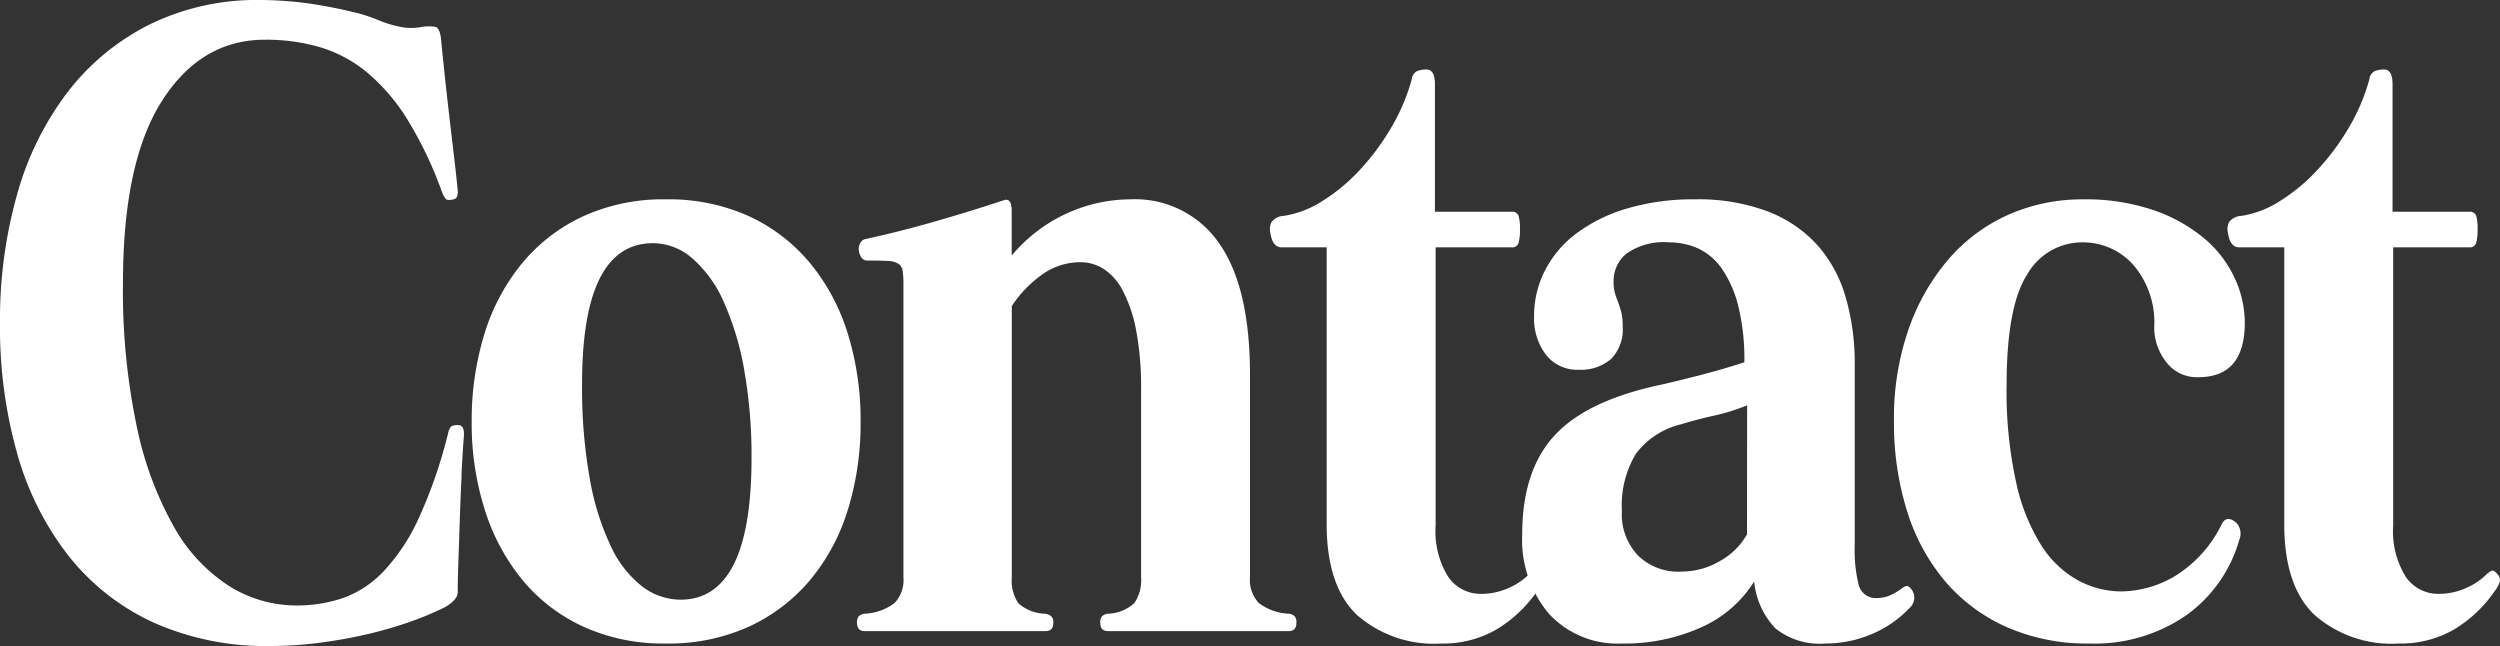
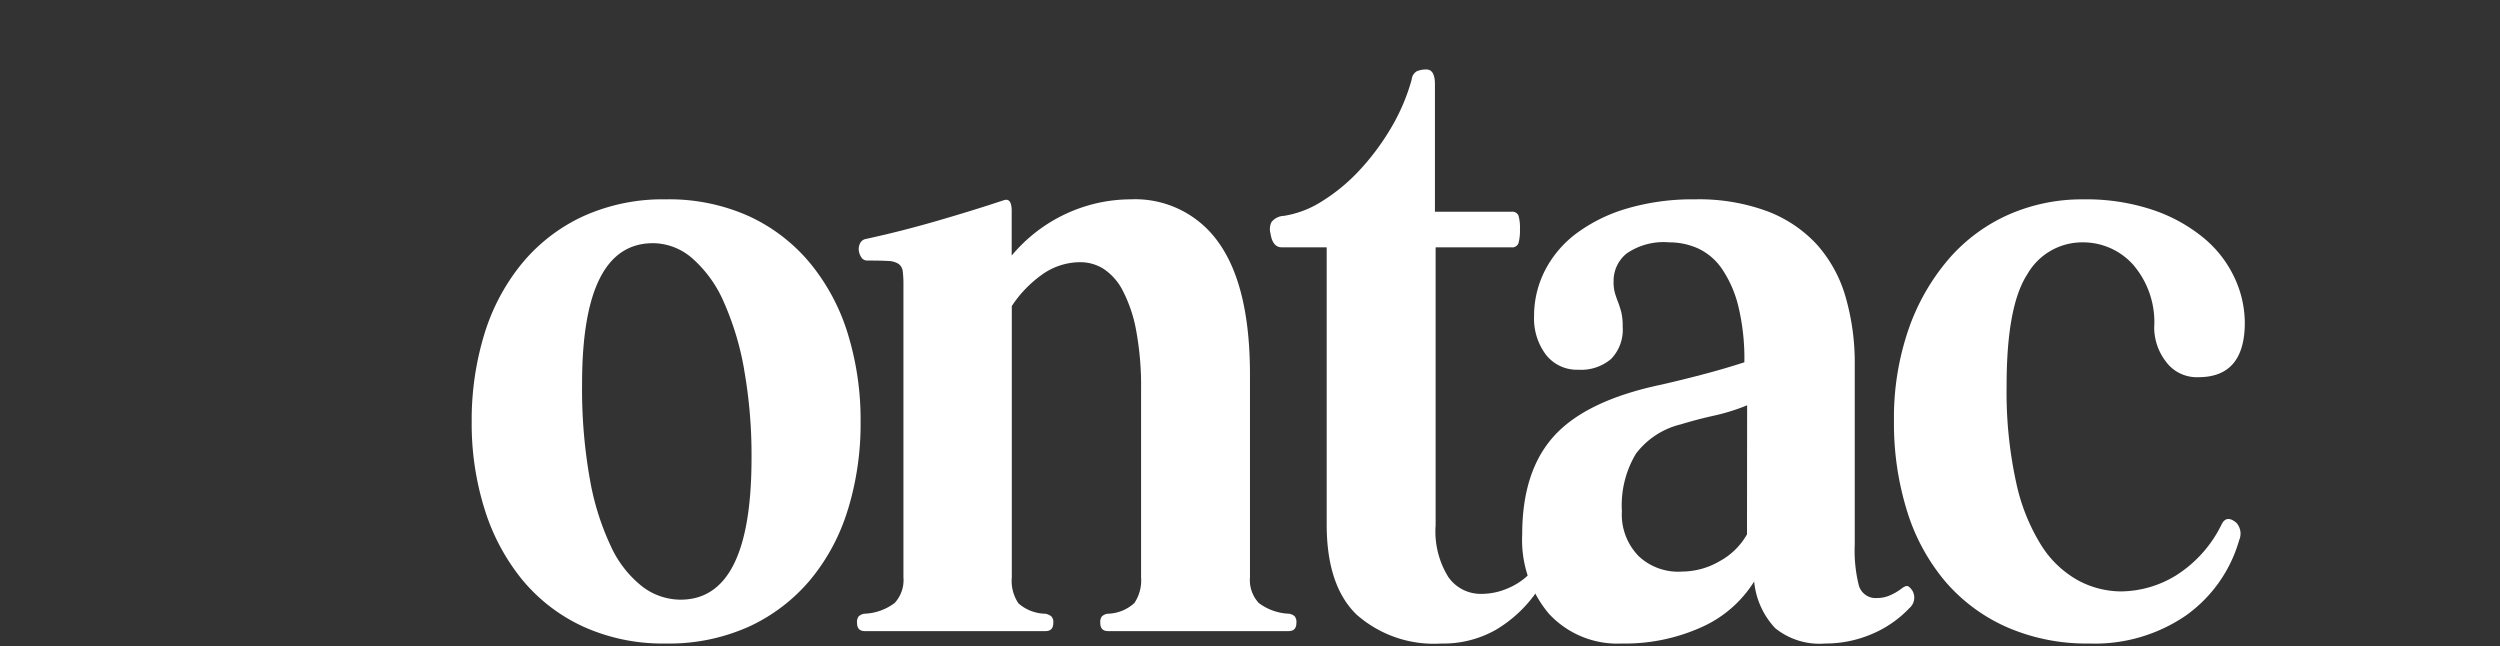
<svg xmlns="http://www.w3.org/2000/svg" width="181.348" height="46.86" viewBox="0 0 181.348 46.86">
  <rect x="0" y="0" width="181.348" height="46.86" fill="#333333" stroke="none" />
  <defs>
    <clipPath id="clip-path">
      <rect id="長方形_313" data-name="長方形 313" width="181.348" height="46.86" transform="translate(0 0)" fill="none" />
    </clipPath>
  </defs>
  <g id="グループ_355" data-name="グループ 355" transform="translate(0 0)" clip-path="url(#clip-path)">
-     <path id="パス_1156" data-name="パス 1156" d="M33.482,34.53q-.076,1.592-.128,3.15t-.1,2.97q-.051,1.411-.051,2.31,0,.54-.918,1.08a21.88,21.88,0,0,1-2.5,1.05,28.925,28.925,0,0,1-3.086.9q-1.659.39-3.469.63a27.5,27.5,0,0,1-3.595.24,19.97,19.97,0,0,1-8.516-1.71,16.756,16.756,0,0,1-6.147-4.83A21.429,21.429,0,0,1,1.25,32.91,33.662,33.662,0,0,1,0,23.46a33.441,33.441,0,0,1,1.25-9.39A21.956,21.956,0,0,1,4.921,6.66a17.263,17.263,0,0,1,5.942-4.89A17.7,17.7,0,0,1,18.921,0c.579,0,1.249.03,2.014.09s1.547.161,2.347.3,1.572.3,2.32.48a11.571,11.571,0,0,1,1.939.63,7.779,7.779,0,0,0,1.377.42,3.989,3.989,0,0,0,1.529.06,3.191,3.191,0,0,1,1.148-.03c.186.06.314.31.382.75q.1,1.021.255,2.49t.332,3q.178,1.53.356,3.03c.12,1,.212,1.86.281,2.58.033.4-.069.621-.306.66-.306.081-.5.06-.587-.06a2.184,2.184,0,0,1-.228-.42,28.314,28.314,0,0,0-2.526-5.31,14.181,14.181,0,0,0-2.931-3.42A9.72,9.72,0,0,0,23.2,3.42a14.039,14.039,0,0,0-3.978-.54q-4.642,0-7.472,4.44t-2.83,13.2A47.812,47.812,0,0,0,9.92,30.93a25.135,25.135,0,0,0,2.7,7.29,12.14,12.14,0,0,0,4,4.29,9.192,9.192,0,0,0,4.895,1.41,10.343,10.343,0,0,0,3.366-.54,7.582,7.582,0,0,0,2.958-1.95,14.322,14.322,0,0,0,2.55-3.87,34.938,34.938,0,0,0,2.143-6.24.941.941,0,0,1,.2-.39.894.894,0,0,1,.51-.09q.459,0,.408.78-.1,1.321-.178,2.91" fill="#fff" />
    <path id="パス_1157" data-name="パス 1157" d="M61.505,36.96a14.594,14.594,0,0,1-2.728,5.1,12.765,12.765,0,0,1-4.438,3.39A14.112,14.112,0,0,1,48.3,46.68,13.982,13.982,0,0,1,42.3,45.45a12.525,12.525,0,0,1-4.412-3.39,15.207,15.207,0,0,1-2.728-5.1,20.7,20.7,0,0,1-.944-6.36,21.268,21.268,0,0,1,.918-6.36,14.978,14.978,0,0,1,2.729-5.13A12.617,12.617,0,0,1,42.3,15.69,13.982,13.982,0,0,1,48.3,14.46a14.112,14.112,0,0,1,6.043,1.23,12.62,12.62,0,0,1,4.438,3.42,14.942,14.942,0,0,1,2.728,5.13,21.2,21.2,0,0,1,.918,6.36,21.2,21.2,0,0,1-.918,6.36M53.983,26.82A20.85,20.85,0,0,0,52.5,21.9a8.9,8.9,0,0,0-2.27-3.15,4.368,4.368,0,0,0-2.855-1.11q-5.153,0-5.151,10.2a37.139,37.139,0,0,0,.561,6.9,19.075,19.075,0,0,0,1.529,4.89,7.888,7.888,0,0,0,2.269,2.91,4.6,4.6,0,0,0,2.781.96q5.149,0,5.151-10.26a35.35,35.35,0,0,0-.536-6.42" fill="#fff" />
    <path id="パス_1158" data-name="パス 1158" d="M93.482,45.78H80.376c-.374,0-.562-.2-.562-.6a.667.667,0,0,1,.128-.48.825.825,0,0,1,.383-.18,2.958,2.958,0,0,0,1.964-.78,2.942,2.942,0,0,0,.484-1.86V28.26a22.068,22.068,0,0,0-.357-4.29,10.24,10.24,0,0,0-.969-2.88,4.131,4.131,0,0,0-1.4-1.59,3.148,3.148,0,0,0-1.658-.48,4.755,4.755,0,0,0-2.8.9,8.571,8.571,0,0,0-2.194,2.28V41.88a2.919,2.919,0,0,0,.485,1.89,3.052,3.052,0,0,0,1.963.75,1.053,1.053,0,0,1,.409.18.592.592,0,0,1,.153.48c0,.4-.187.6-.562.6H62.73c-.375,0-.561-.2-.561-.6a.667.667,0,0,1,.127-.48.82.82,0,0,1,.383-.18,3.894,3.894,0,0,0,2.218-.78,2.442,2.442,0,0,0,.638-1.86V20.64a7.34,7.34,0,0,0-.051-.96.76.76,0,0,0-.307-.54,1.494,1.494,0,0,0-.764-.21c-.341-.02-.833-.03-1.48-.03a.51.51,0,0,1-.459-.24,1.144,1.144,0,0,1-.178-.51.889.889,0,0,1,.1-.51.563.563,0,0,1,.383-.3q2.5-.54,5.1-1.29t4.948-1.53c.373-.12.56.141.56.78v3.24a11.331,11.331,0,0,1,4-3.06,11.172,11.172,0,0,1,4.615-1.02,7.39,7.39,0,0,1,6.426,3.18q2.244,3.18,2.244,9.54v14.7a2.442,2.442,0,0,0,.638,1.86,3.9,3.9,0,0,0,2.219.78.825.825,0,0,1,.382.18.667.667,0,0,1,.128.48c0,.4-.187.6-.562.6" fill="#fff" />
    <path id="パス_1159" data-name="パス 1159" d="M111.869,42.21a2.418,2.418,0,0,1-.383.69,9.5,9.5,0,0,1-2.984,2.79,7.728,7.728,0,0,1-3.951.991,8.473,8.473,0,0,1-6.147-2.1q-2.167-2.1-2.167-6.54V17.94H92.973q-.663,0-.816-1.02a1.155,1.155,0,0,1,.076-.81,1.186,1.186,0,0,1,.893-.45,7.192,7.192,0,0,0,2.754-1.05,13.14,13.14,0,0,0,2.7-2.219,17.572,17.572,0,0,0,2.295-3.061,14.385,14.385,0,0,0,1.53-3.569.763.763,0,0,1,.383-.6,1.758,1.758,0,0,1,.687-.12q.614,0,.614,1.08v9.24h5.558a.473.473,0,0,1,.51.3,3.261,3.261,0,0,1,.1.96,3.576,3.576,0,0,1-.1.99.469.469,0,0,1-.51.33h-5.508V38.1a6.264,6.264,0,0,0,.918,3.75,2.855,2.855,0,0,0,2.4,1.229,4.768,4.768,0,0,0,1.887-.39,4.837,4.837,0,0,0,1.53-.99,1.5,1.5,0,0,1,.408-.3c.1-.039.237.04.407.241a.613.613,0,0,1,.18.569" fill="#fff" />
    <path id="パス_1160" data-name="パス 1160" d="M138.516,44.1a7.989,7.989,0,0,1-2.728,1.89,8.527,8.527,0,0,1-3.392.69,5.114,5.114,0,0,1-3.621-1.11,5.723,5.723,0,0,1-1.529-3.39,8.644,8.644,0,0,1-3.852,3.33,13.492,13.492,0,0,1-5.737,1.17,6.765,6.765,0,0,1-5.3-2.16,8.3,8.3,0,0,1-1.937-5.76q0-4.62,2.345-7.171t7.752-3.689q1.325-.3,2.932-.72t3.086-.9a16.186,16.186,0,0,0-.434-4.05,8.337,8.337,0,0,0-1.173-2.7,4.317,4.317,0,0,0-1.733-1.5,5.08,5.08,0,0,0-2.117-.45,4.717,4.717,0,0,0-3.086.81,2.544,2.544,0,0,0-.943,2.01,2.993,2.993,0,0,0,.1.87c.067.22.144.441.23.66a6.95,6.95,0,0,1,.229.72,4.36,4.36,0,0,1,.1,1.05,3.041,3.041,0,0,1-.842,2.34,3.36,3.36,0,0,1-2.371.78,2.848,2.848,0,0,1-2.347-1.08,4.36,4.36,0,0,1-.867-2.82,7.206,7.206,0,0,1,.79-3.3,7.813,7.813,0,0,1,2.295-2.7,11.639,11.639,0,0,1,3.673-1.8,16.882,16.882,0,0,1,4.921-.66,14.255,14.255,0,0,1,5.253.87,9.411,9.411,0,0,1,3.6,2.43,9.736,9.736,0,0,1,2.065,3.78,17.186,17.186,0,0,1,.664,4.92V39.48a10.387,10.387,0,0,0,.3,3,1.265,1.265,0,0,0,1.327.9,2.3,2.3,0,0,0,.892-.179,4.013,4.013,0,0,0,.842-.48q.306-.24.459-.21c.1.021.221.13.357.329a1,1,0,0,1-.2,1.261M126.735,29.4a14.653,14.653,0,0,1-2.4.75q-1.224.27-2.4.63a5.776,5.776,0,0,0-3.264,2.13,7.258,7.258,0,0,0-1.02,4.17,4.309,4.309,0,0,0,1.224,3.27,4.188,4.188,0,0,0,3.162,1.11,5.424,5.424,0,0,0,2.7-.75,5.027,5.027,0,0,0,1.989-1.95Z" fill="#fff" />
    <path id="パス_1161" data-name="パス 1161" d="M159.477,27.36a2.773,2.773,0,0,1-2.371-1.14,4.059,4.059,0,0,1-.842-2.46,6.386,6.386,0,0,0-1.529-4.56,4.875,4.875,0,0,0-3.672-1.62,4.583,4.583,0,0,0-4,2.31q-1.506,2.31-1.505,8.07a30.663,30.663,0,0,0,.689,7.02A14.171,14.171,0,0,0,148.1,39.6a7.392,7.392,0,0,0,2.678,2.52,6.626,6.626,0,0,0,3.086.78,7.746,7.746,0,0,0,4-1.17,9.053,9.053,0,0,0,3.289-3.69q.355-.72,1.07-.12a1.173,1.173,0,0,1,.205,1.26,10.1,10.1,0,0,1-3.852,5.46,11.675,11.675,0,0,1-7.011,2.04,14.451,14.451,0,0,1-6.019-1.2,12.559,12.559,0,0,1-4.462-3.33,14.585,14.585,0,0,1-2.754-5.1,21.363,21.363,0,0,1-.943-6.509,19.629,19.629,0,0,1,1.07-6.69,15.7,15.7,0,0,1,2.908-5.07,12.372,12.372,0,0,1,4.334-3.21,13.183,13.183,0,0,1,5.407-1.11,15.205,15.205,0,0,1,5.1.78,11.6,11.6,0,0,1,3.672,2.04,8.29,8.29,0,0,1,2.219,2.88,7.76,7.76,0,0,1,.739,3.24q0,3.96-3.366,3.96" fill="#fff" />
-     <path id="パス_1162" data-name="パス 1162" d="M181.33,42.21a2.362,2.362,0,0,1-.382.69,9.5,9.5,0,0,1-2.983,2.79,7.735,7.735,0,0,1-3.953.991,8.465,8.465,0,0,1-6.145-2.1q-2.169-2.1-2.168-6.54V17.94h-3.264q-.664,0-.816-1.02a1.16,1.16,0,0,1,.076-.81,1.186,1.186,0,0,1,.893-.45,7.192,7.192,0,0,0,2.754-1.05,13.14,13.14,0,0,0,2.7-2.219A17.522,17.522,0,0,0,170.34,9.33a14.422,14.422,0,0,0,1.53-3.569.764.764,0,0,1,.382-.6,1.768,1.768,0,0,1,.689-.12c.409,0,.612.36.612,1.08v9.24h5.558a.474.474,0,0,1,.511.3,3.288,3.288,0,0,1,.1.96,3.607,3.607,0,0,1-.1.99.47.47,0,0,1-.511.33H173.6V38.1a6.272,6.272,0,0,0,.918,3.75,2.858,2.858,0,0,0,2.4,1.229,4.78,4.78,0,0,0,1.888-.39,4.855,4.855,0,0,0,1.529-.99,1.511,1.511,0,0,1,.408-.3c.1-.039.237.04.408.241a.611.611,0,0,1,.178.569" fill="#fff" />
  </g>
</svg>